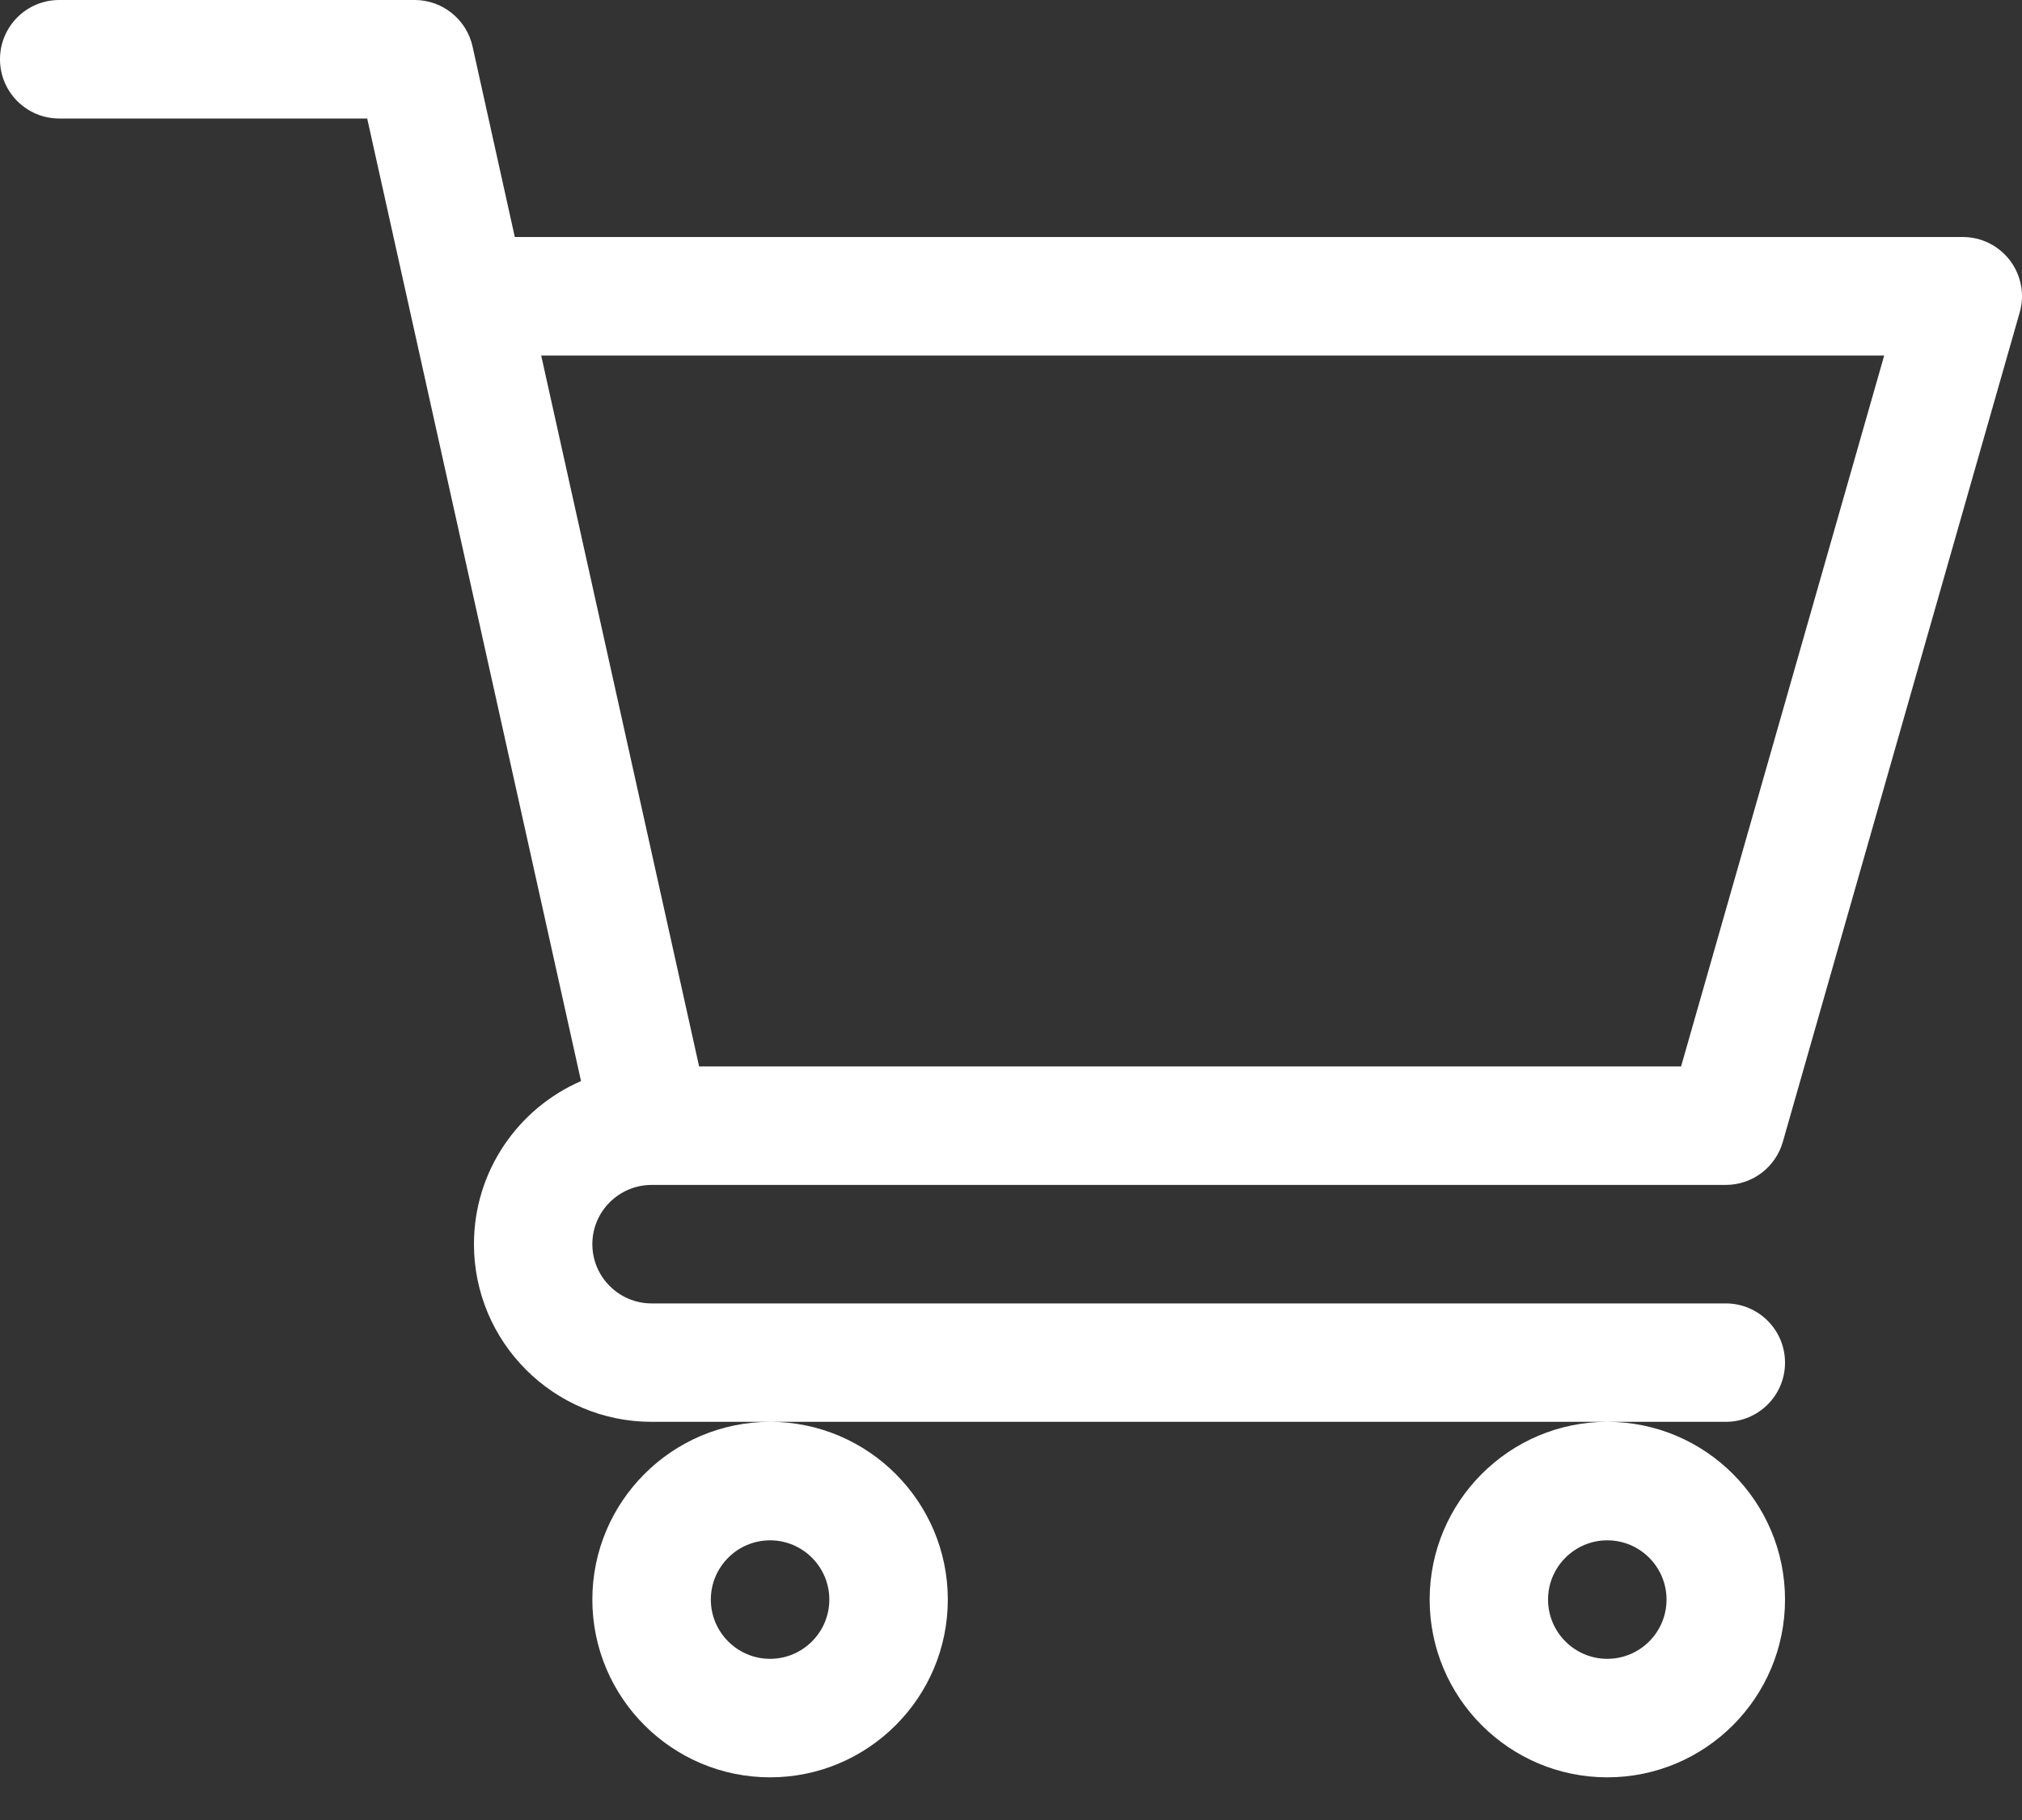
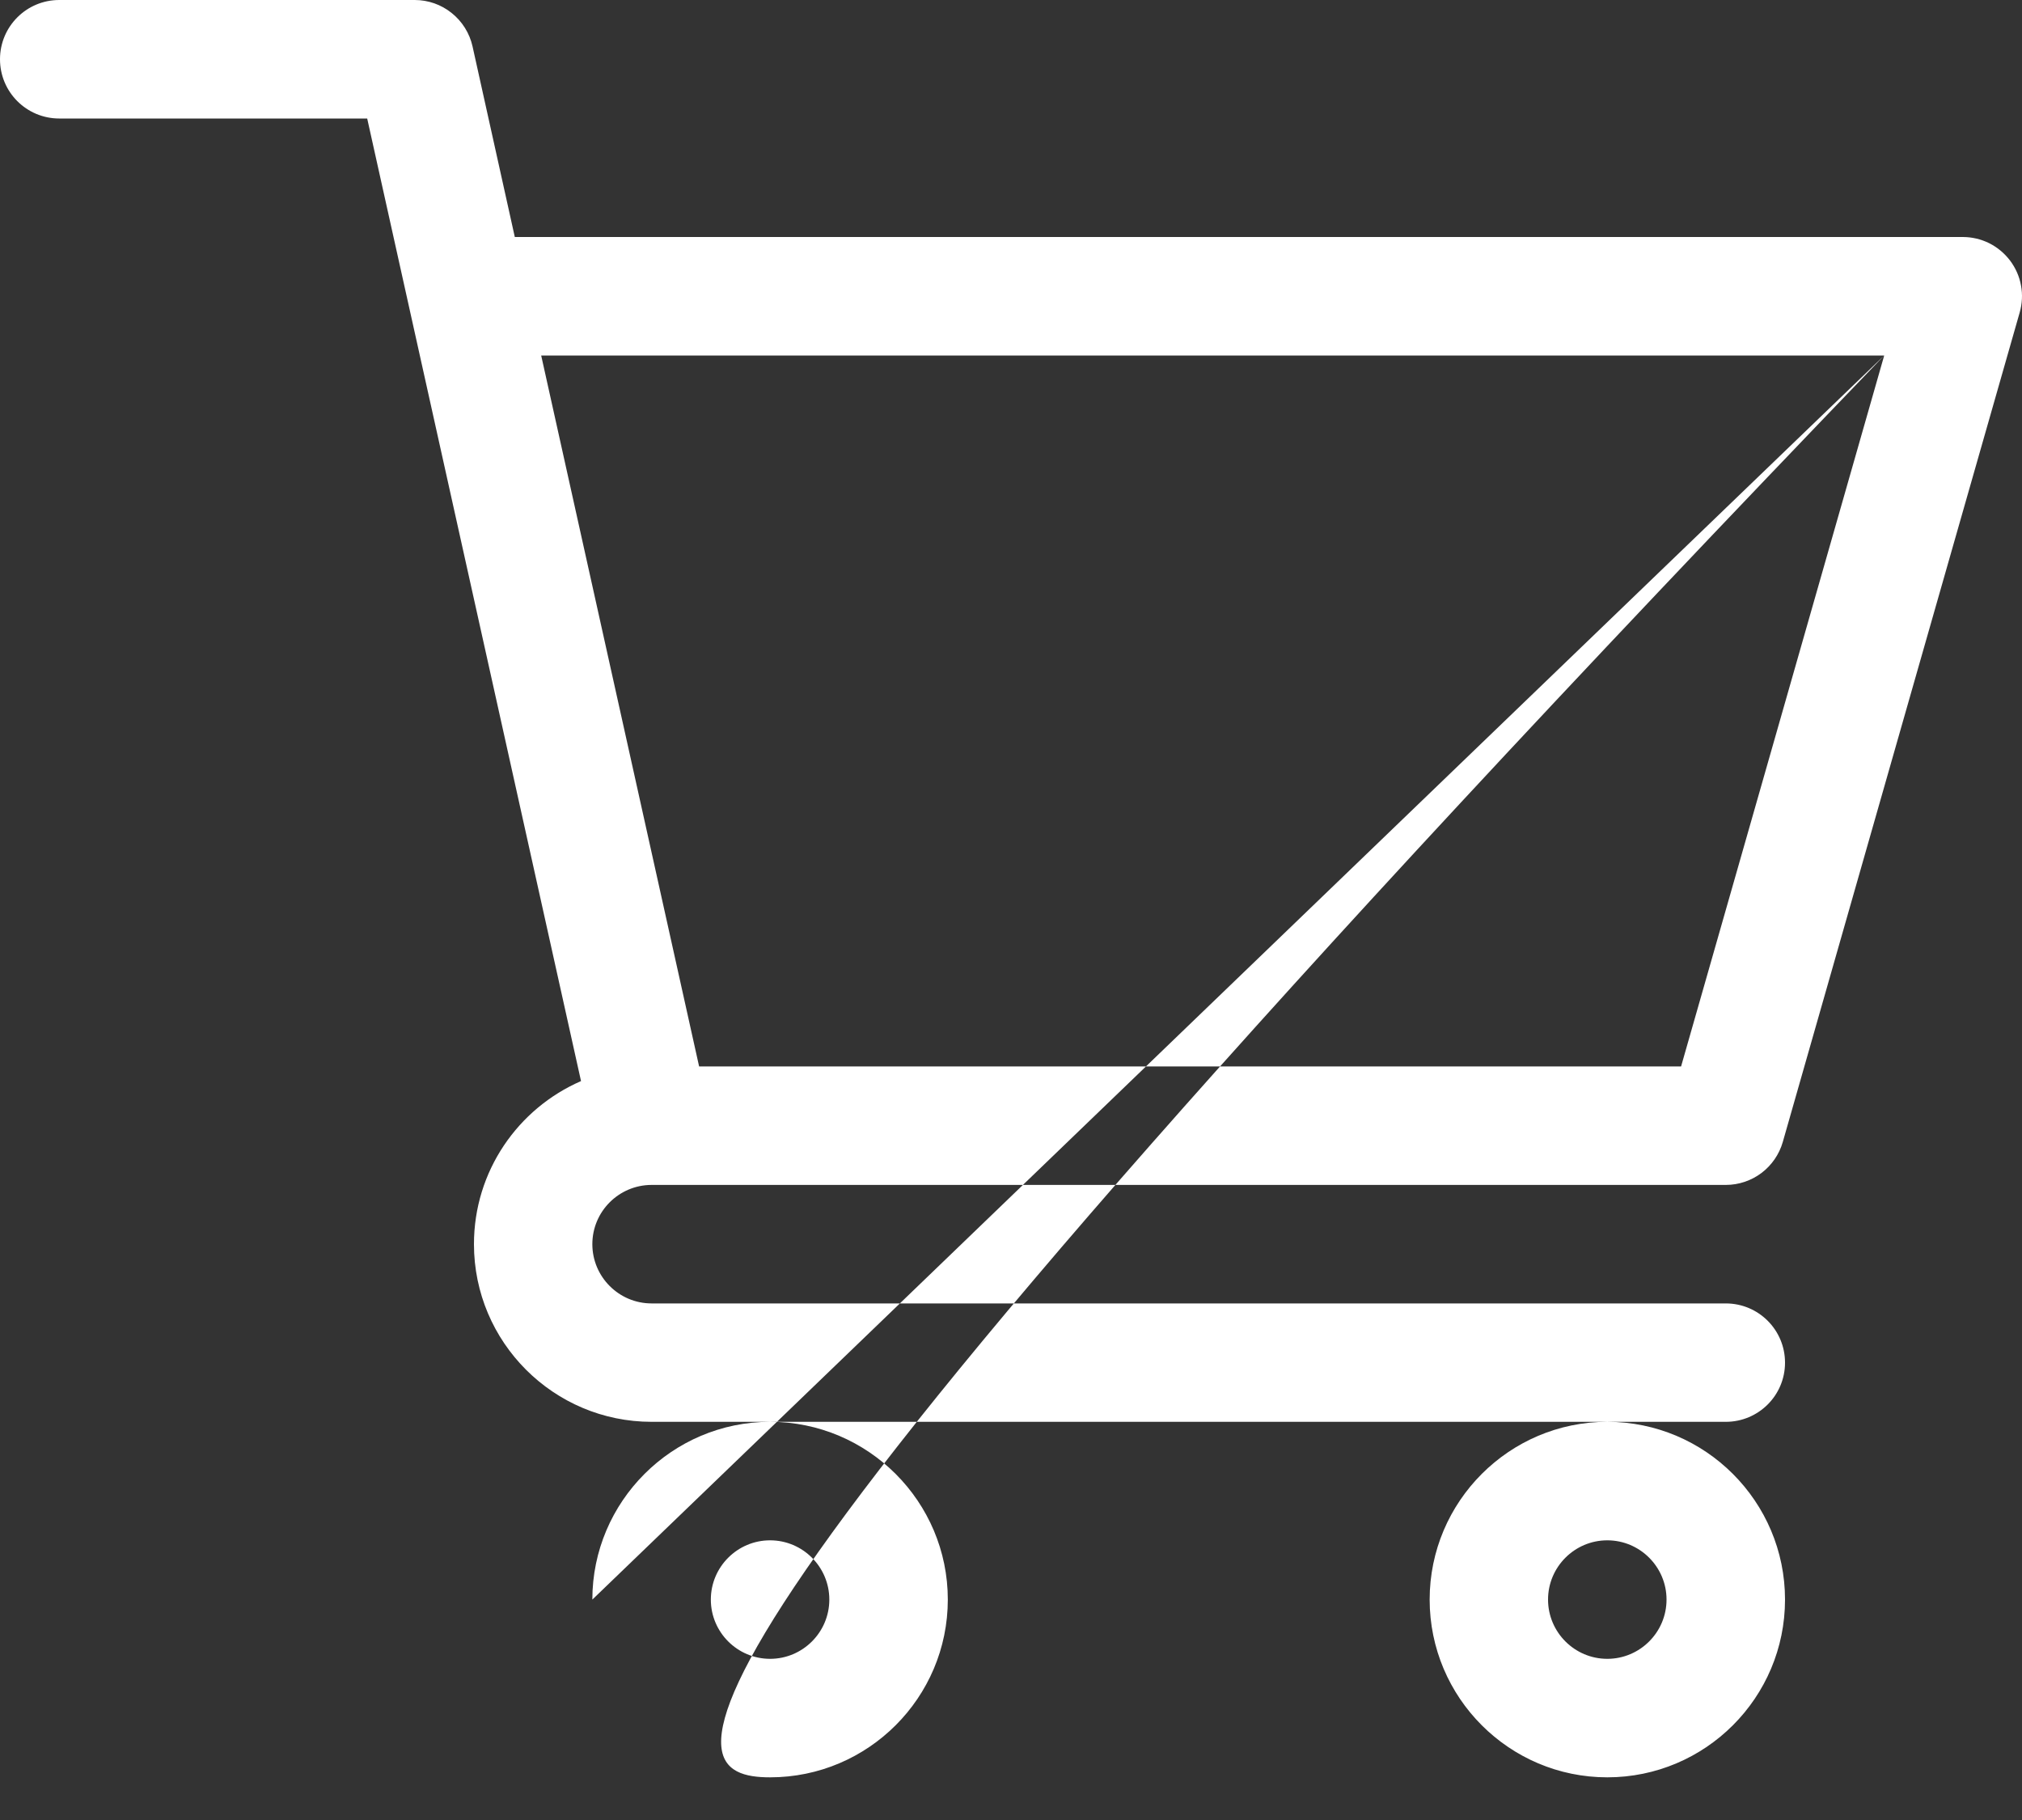
<svg xmlns="http://www.w3.org/2000/svg" width="20" height="18" viewBox="0 0 20 18" fill="none">
  <rect x="0" y="0" width="20" height="18" fill="#333333" stroke="none" />
-   <path d="M6.444 11.719H6.445C6.445 11.719 6.446 11.719 6.447 11.719H17.07C17.198 11.719 17.322 11.677 17.423 11.601C17.525 11.524 17.599 11.416 17.634 11.294L19.977 3.091C20.002 3.003 20.007 2.912 19.99 2.823C19.974 2.733 19.936 2.649 19.882 2.577C19.827 2.505 19.757 2.446 19.675 2.405C19.594 2.365 19.505 2.344 19.414 2.344H5.092L4.674 0.459C4.645 0.329 4.572 0.212 4.468 0.129C4.364 0.045 4.235 1.80066e-06 4.102 0L0.586 0C0.262 0 0 0.262 0 0.586C0 0.91 0.262 1.172 0.586 1.172H3.632C3.706 1.506 5.636 10.192 5.747 10.692C5.124 10.963 4.688 11.583 4.688 12.305C4.688 13.274 5.476 14.062 6.445 14.062H17.07C17.394 14.062 17.656 13.8 17.656 13.477C17.656 13.153 17.394 12.891 17.07 12.891H6.445C6.122 12.891 5.859 12.628 5.859 12.305C5.859 11.982 6.121 11.72 6.444 11.719ZM18.637 3.516L16.628 10.547H6.915L5.353 3.516H18.637ZM5.859 15.82C5.859 16.79 6.648 17.578 7.617 17.578C8.586 17.578 9.375 16.79 9.375 15.82C9.375 14.851 8.586 14.062 7.617 14.062C6.648 14.062 5.859 14.851 5.859 15.82ZM7.617 15.234C7.94 15.234 8.203 15.497 8.203 15.82C8.203 16.143 7.94 16.406 7.617 16.406C7.294 16.406 7.031 16.143 7.031 15.82C7.031 15.497 7.294 15.234 7.617 15.234ZM14.141 15.82C14.141 16.79 14.929 17.578 15.898 17.578C16.868 17.578 17.656 16.79 17.656 15.82C17.656 14.851 16.868 14.062 15.898 14.062C14.929 14.062 14.141 14.851 14.141 15.82ZM15.898 15.234C16.221 15.234 16.484 15.497 16.484 15.82C16.484 16.143 16.221 16.406 15.898 16.406C15.575 16.406 15.312 16.143 15.312 15.82C15.312 15.497 15.575 15.234 15.898 15.234Z" fill="white" />
+   <path d="M6.444 11.719H6.445C6.445 11.719 6.446 11.719 6.447 11.719H17.07C17.198 11.719 17.322 11.677 17.423 11.601C17.525 11.524 17.599 11.416 17.634 11.294L19.977 3.091C20.002 3.003 20.007 2.912 19.99 2.823C19.974 2.733 19.936 2.649 19.882 2.577C19.827 2.505 19.757 2.446 19.675 2.405C19.594 2.365 19.505 2.344 19.414 2.344H5.092L4.674 0.459C4.645 0.329 4.572 0.212 4.468 0.129C4.364 0.045 4.235 1.80066e-06 4.102 0L0.586 0C0.262 0 0 0.262 0 0.586C0 0.91 0.262 1.172 0.586 1.172H3.632C3.706 1.506 5.636 10.192 5.747 10.692C5.124 10.963 4.688 11.583 4.688 12.305C4.688 13.274 5.476 14.062 6.445 14.062H17.07C17.394 14.062 17.656 13.8 17.656 13.477C17.656 13.153 17.394 12.891 17.07 12.891H6.445C6.122 12.891 5.859 12.628 5.859 12.305C5.859 11.982 6.121 11.72 6.444 11.719ZM18.637 3.516L16.628 10.547H6.915L5.353 3.516H18.637ZC5.859 16.79 6.648 17.578 7.617 17.578C8.586 17.578 9.375 16.79 9.375 15.82C9.375 14.851 8.586 14.062 7.617 14.062C6.648 14.062 5.859 14.851 5.859 15.82ZM7.617 15.234C7.94 15.234 8.203 15.497 8.203 15.82C8.203 16.143 7.94 16.406 7.617 16.406C7.294 16.406 7.031 16.143 7.031 15.82C7.031 15.497 7.294 15.234 7.617 15.234ZM14.141 15.82C14.141 16.79 14.929 17.578 15.898 17.578C16.868 17.578 17.656 16.79 17.656 15.82C17.656 14.851 16.868 14.062 15.898 14.062C14.929 14.062 14.141 14.851 14.141 15.82ZM15.898 15.234C16.221 15.234 16.484 15.497 16.484 15.82C16.484 16.143 16.221 16.406 15.898 16.406C15.575 16.406 15.312 16.143 15.312 15.82C15.312 15.497 15.575 15.234 15.898 15.234Z" fill="white" />
</svg>